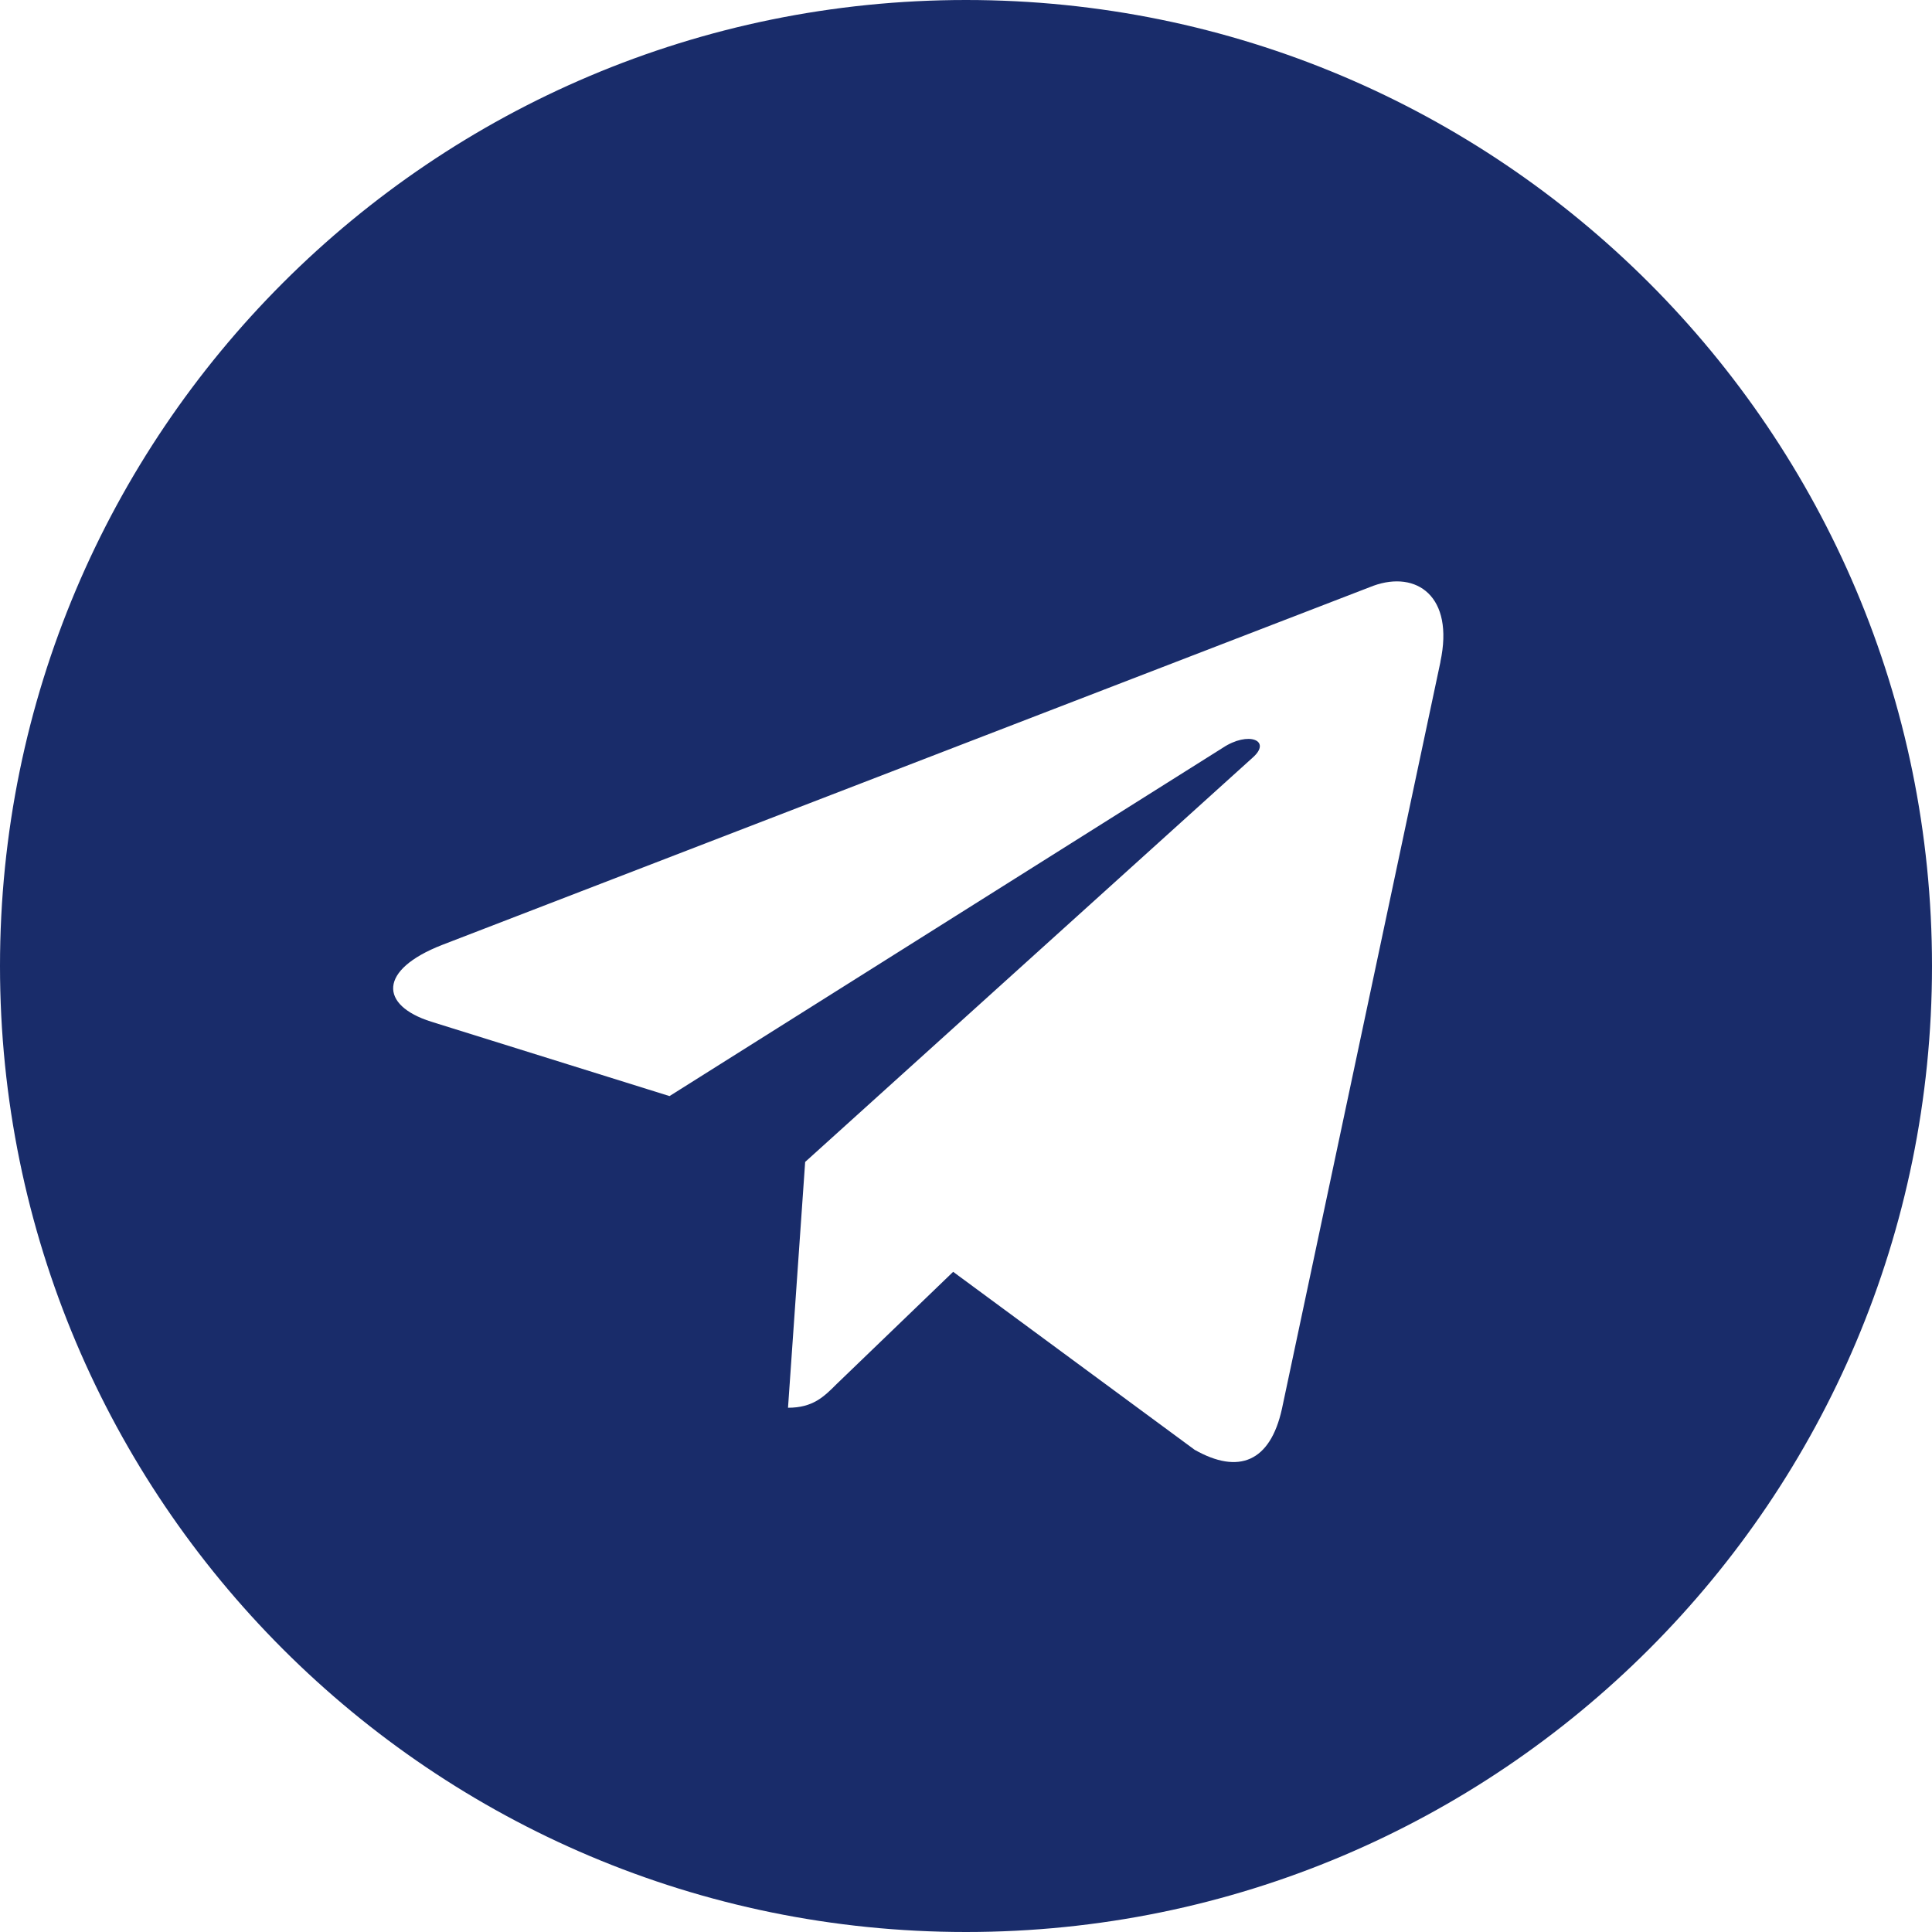
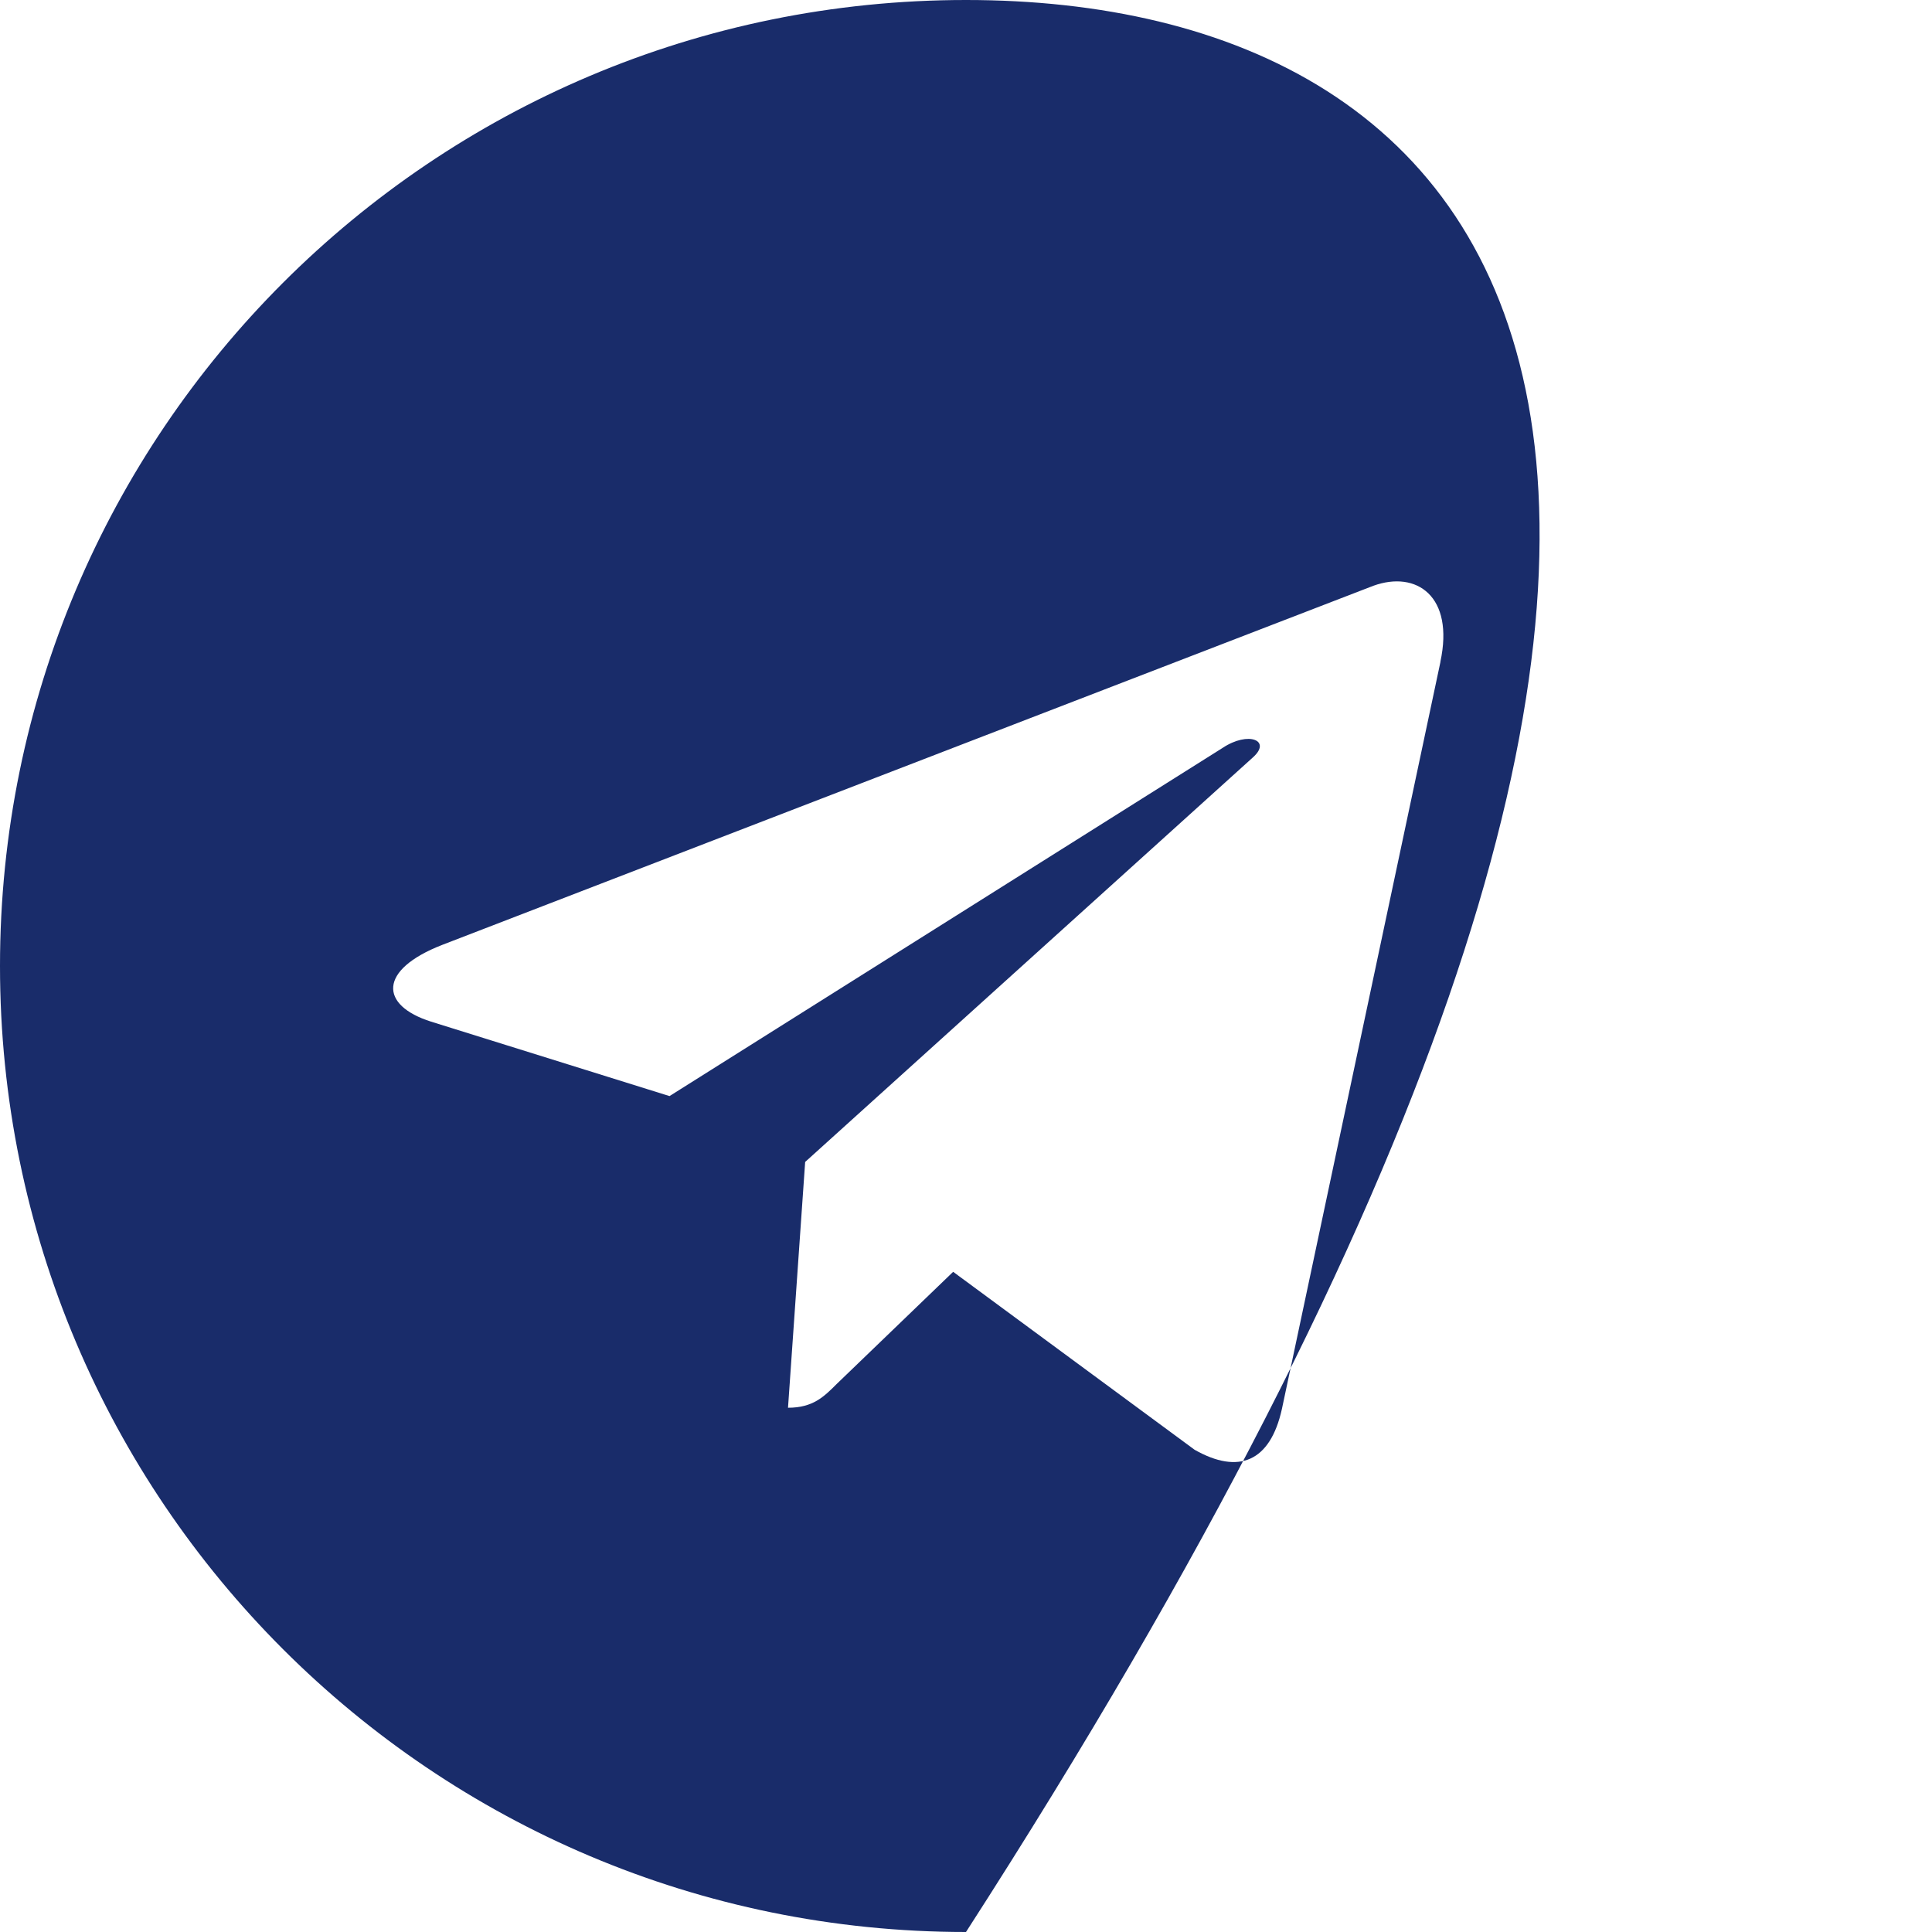
<svg xmlns="http://www.w3.org/2000/svg" width="48" height="48" viewBox="0 0 48 48" fill="none">
-   <path d="M24 0C10.741 0 0 10.743 0 24C0 37.257 10.743 48 24 48C37.259 48 48 37.257 48 24C48 10.743 37.257 0 24 0ZM35.788 16.442L31.849 35.004C31.558 36.321 30.774 36.639 29.681 36.02L23.681 31.598L20.787 34.385C20.468 34.704 20.197 34.975 19.578 34.975L20.004 28.868L31.123 18.822C31.607 18.396 31.016 18.155 30.376 18.581L16.634 27.232L10.712 25.383C9.425 24.977 9.396 24.096 10.983 23.477L34.122 14.553C35.196 14.166 36.135 14.815 35.786 16.441L35.788 16.442Z" fill="#192C6A" />
+   <path d="M24 0C10.741 0 0 10.743 0 24C0 37.257 10.743 48 24 48C48 10.743 37.257 0 24 0ZM35.788 16.442L31.849 35.004C31.558 36.321 30.774 36.639 29.681 36.02L23.681 31.598L20.787 34.385C20.468 34.704 20.197 34.975 19.578 34.975L20.004 28.868L31.123 18.822C31.607 18.396 31.016 18.155 30.376 18.581L16.634 27.232L10.712 25.383C9.425 24.977 9.396 24.096 10.983 23.477L34.122 14.553C35.196 14.166 36.135 14.815 35.786 16.441L35.788 16.442Z" fill="#192C6A" />
</svg>